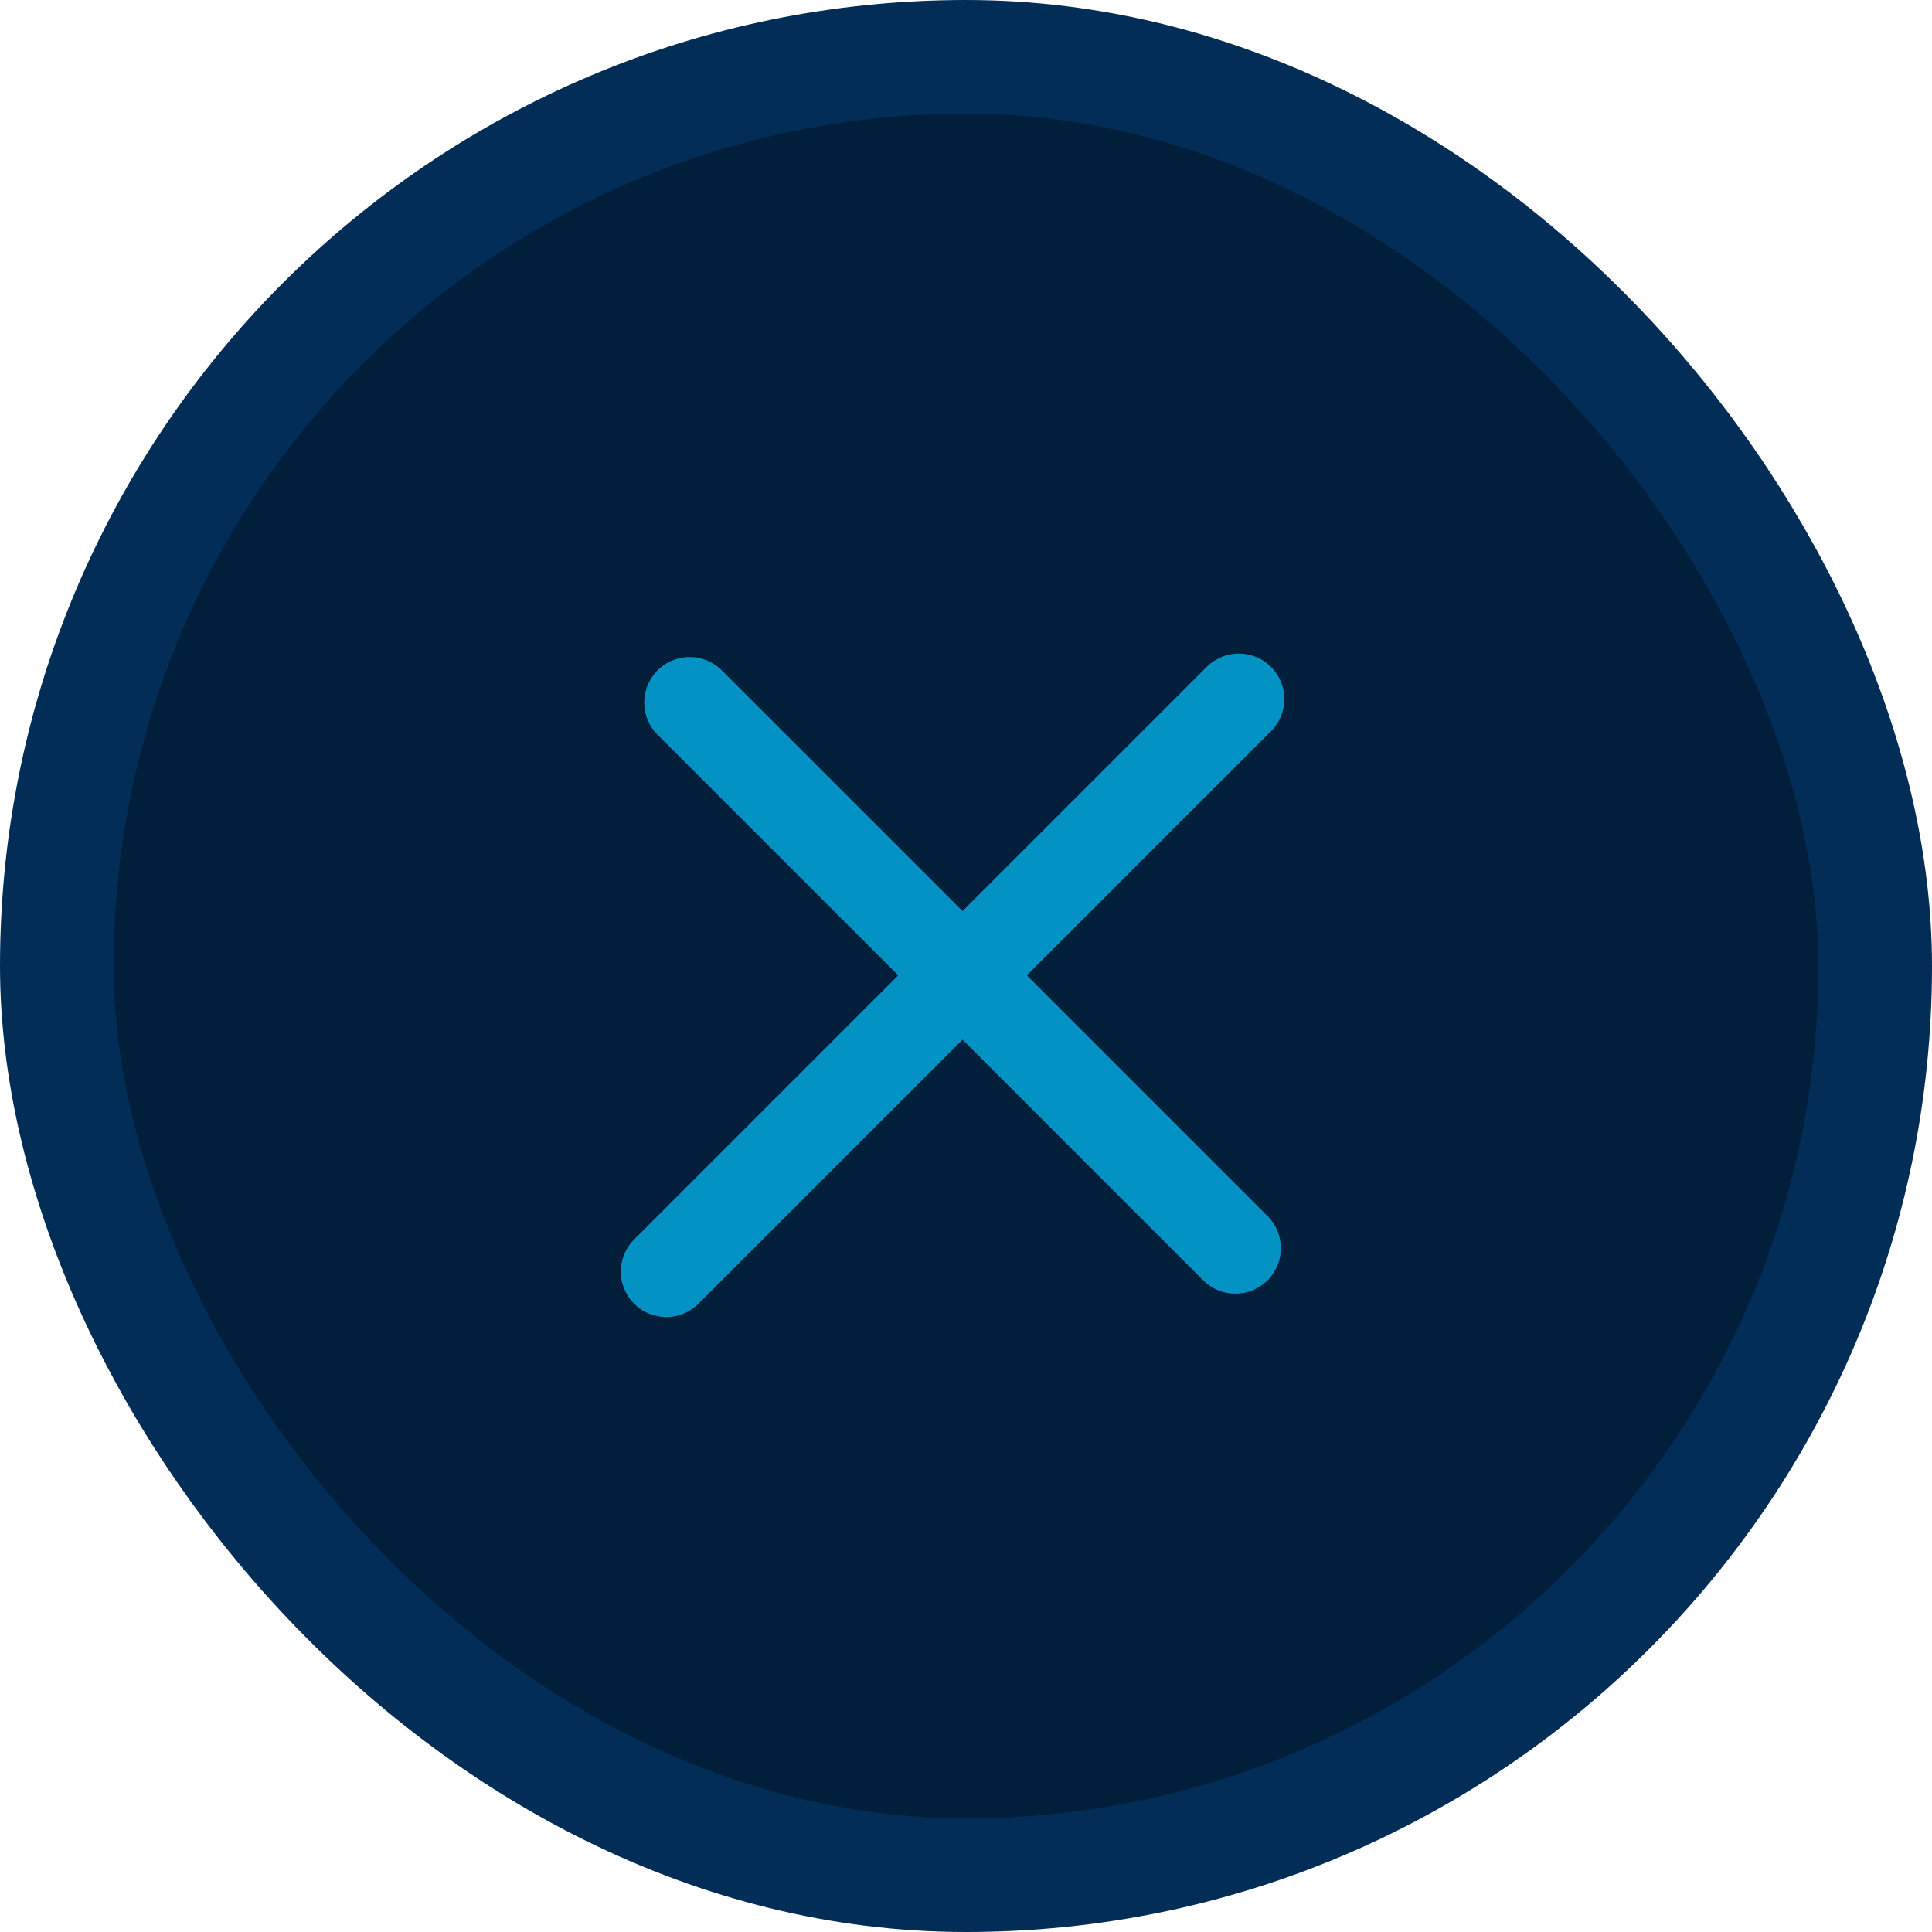
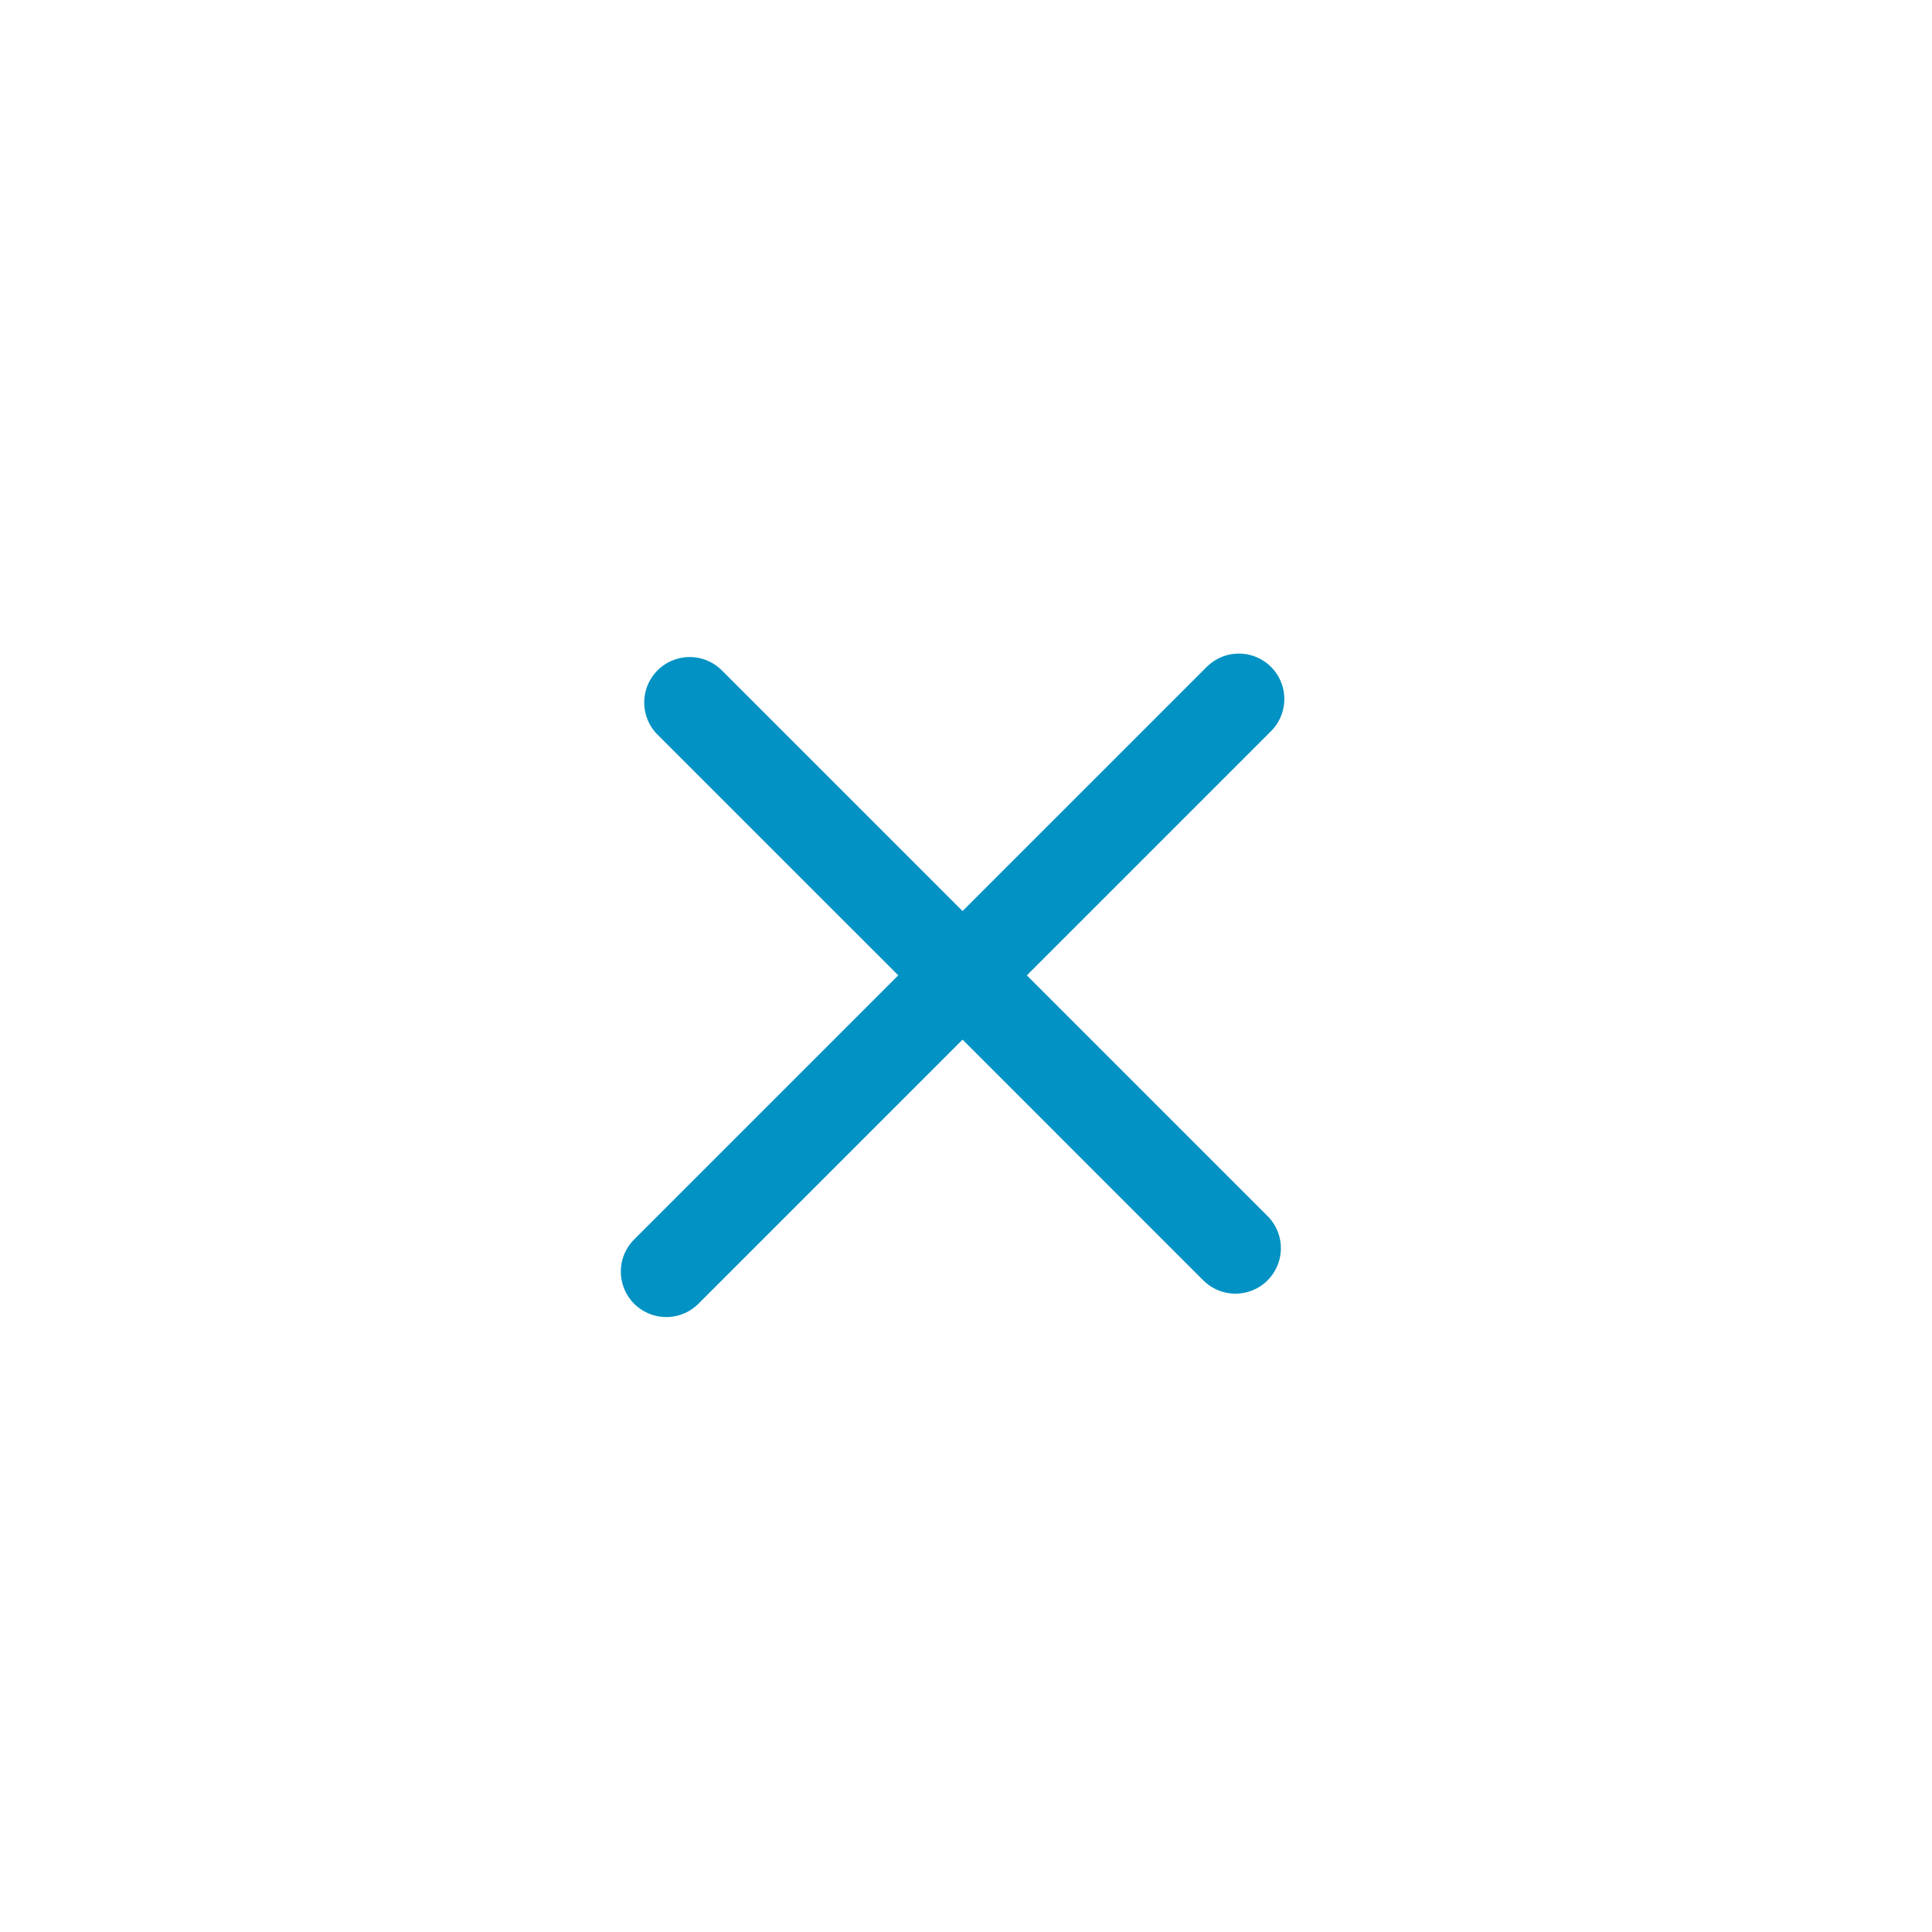
<svg xmlns="http://www.w3.org/2000/svg" width="85" height="85" viewBox="0 0 85 85" fill="none">
-   <rect x="2.5" y="2.5" width="80" height="80" rx="40" fill="#011E3A" stroke="#012D57" stroke-width="5" />
-   <path d="M29.314 55.945L54.505 30.755L42.349 42.911M42.349 42.911L54.353 54.916M42.349 42.911L30.343 30.907" stroke="#0292C4" stroke-width="4" stroke-linecap="round" stroke-linejoin="round" />
+   <path d="M29.314 55.945L54.505 30.755L42.349 42.911L54.353 54.916M42.349 42.911L30.343 30.907" stroke="#0292C4" stroke-width="4" stroke-linecap="round" stroke-linejoin="round" />
</svg>